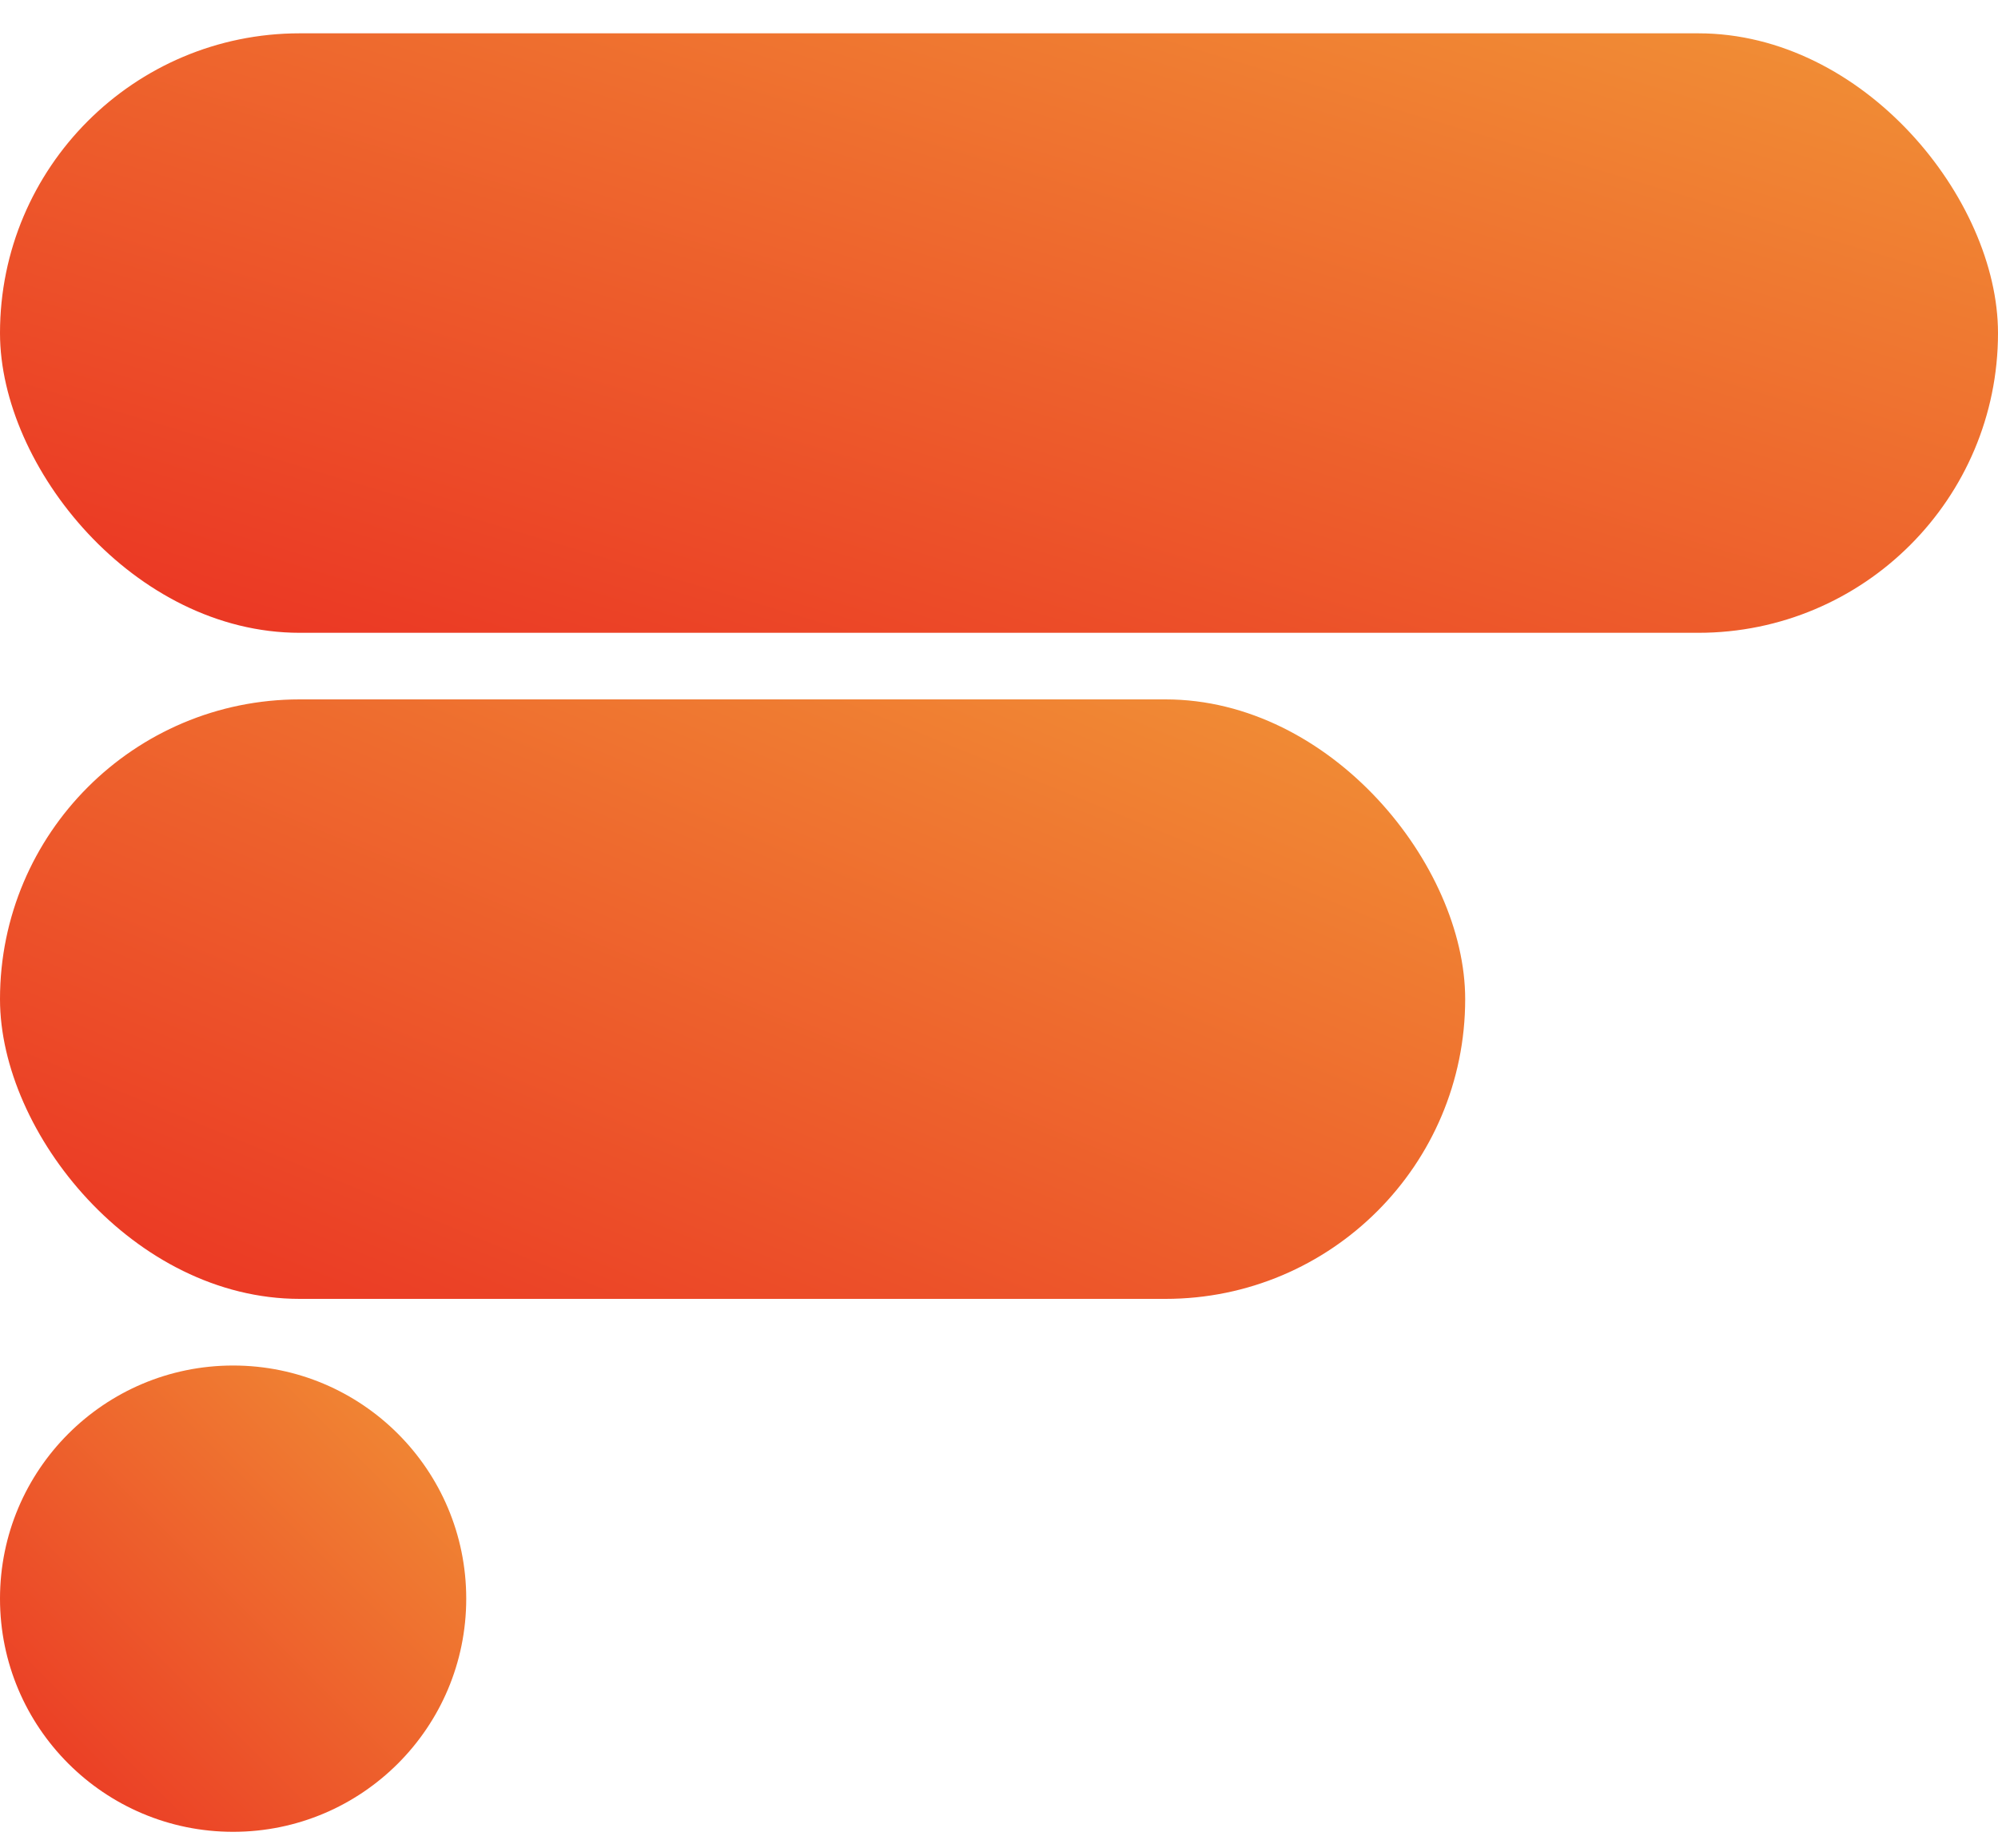
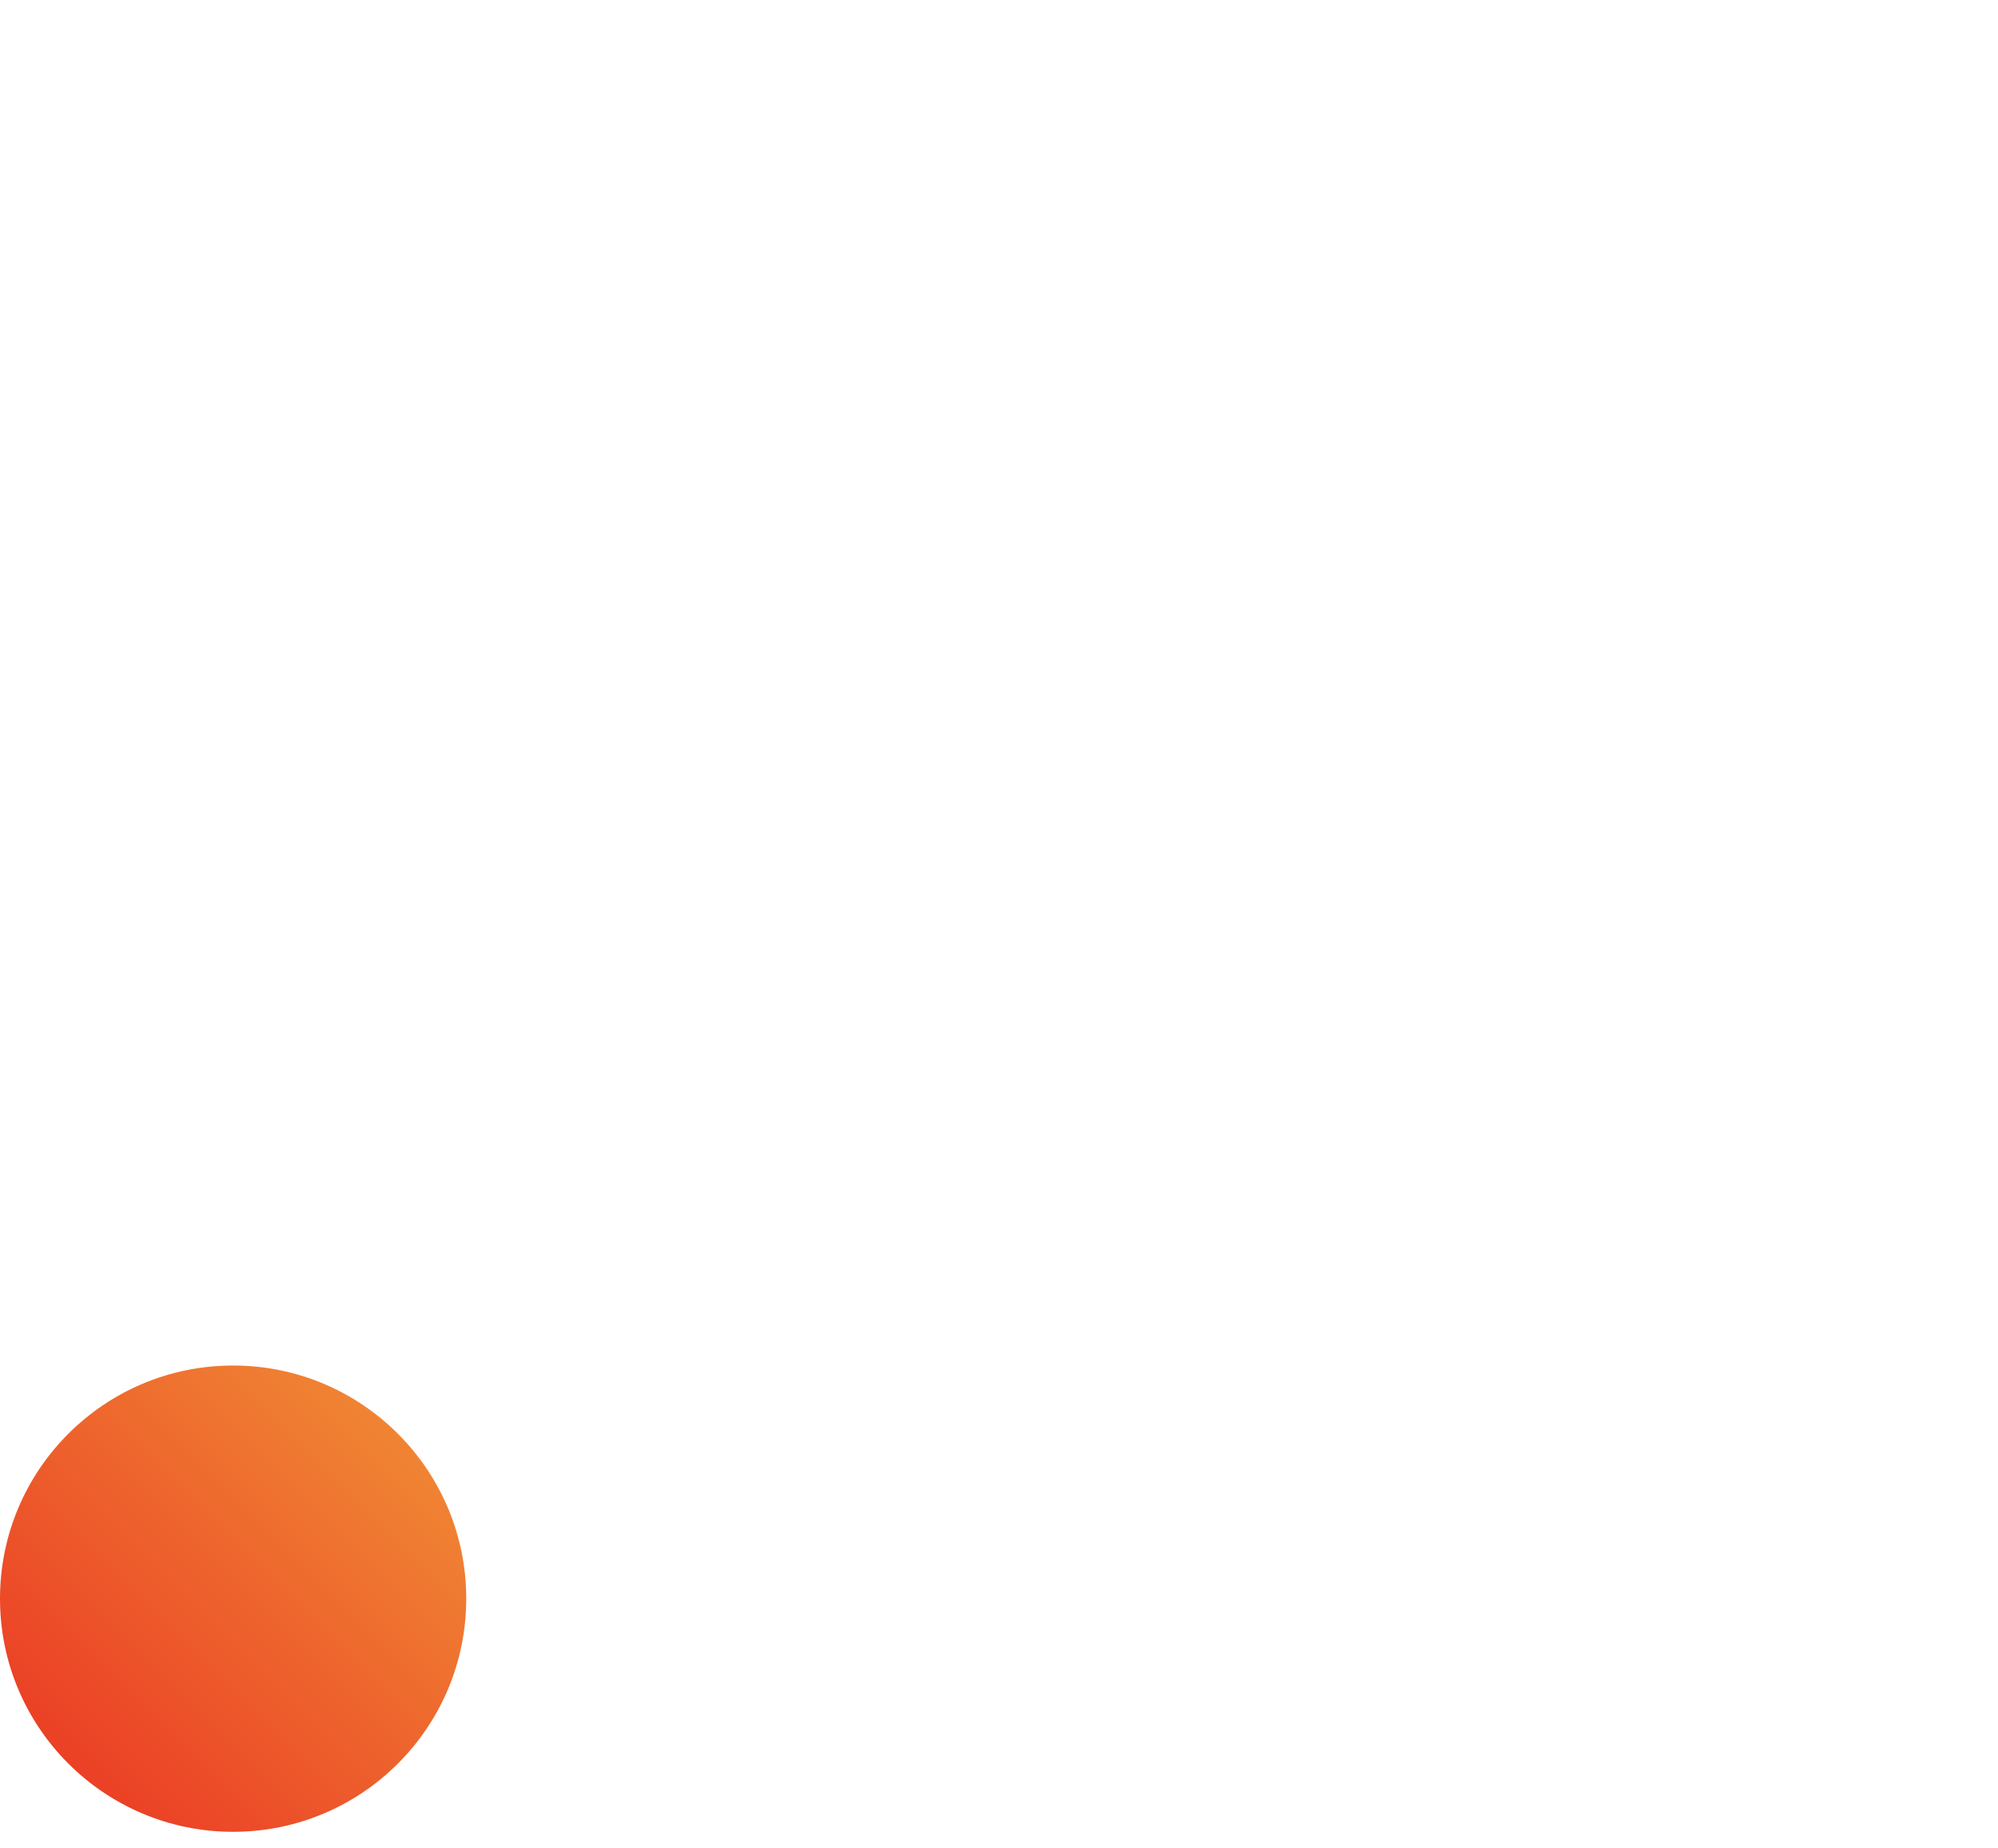
<svg xmlns="http://www.w3.org/2000/svg" width="40" height="37" viewBox="0 0 40 37" fill="none">
-   <rect y="0.667" width="40" height="12" rx="6" fill="url(#paint0_linear_295_2085)" />
  <g filter="url(#filter0_i_295_2085)">
-     <rect y="14" width="29.333" height="12" rx="6" fill="url(#paint1_linear_295_2085)" />
-   </g>
+     </g>
  <ellipse cx="4.667" cy="32.001" rx="4.667" ry="4.667" fill="url(#paint2_linear_295_2085)" />
  <defs>
    <filter id="filter0_i_295_2085" x="0" y="14" width="29.333" height="12" filterUnits="userSpaceOnUse" color-interpolation-filters="sRGB">
      <feFlood flood-opacity="0" result="BackgroundImageFix" />
      <feBlend mode="normal" in="SourceGraphic" in2="BackgroundImageFix" result="shape" />
      <feColorMatrix in="SourceAlpha" type="matrix" values="0 0 0 0 0 0 0 0 0 0 0 0 0 0 0 0 0 0 127 0" result="hardAlpha" />
      <feOffset />
      <feGaussianBlur stdDeviation="0.5" />
      <feComposite in2="hardAlpha" operator="arithmetic" k2="-1" k3="1" />
      <feColorMatrix type="matrix" values="0 0 0 0 0 0 0 0 0 0 0 0 0 0 0 0 0 0 0.2 0" />
      <feBlend mode="normal" in2="shape" result="effect1_innerShadow_295_2085" />
    </filter>
    <linearGradient id="paint0_linear_295_2085" x1="3.2722e-08" y1="12.667" x2="6.606" y2="-9.351" gradientUnits="userSpaceOnUse">
      <stop stop-color="#EA3223" />
      <stop offset="1" stop-color="#F19236" />
    </linearGradient>
    <linearGradient id="paint1_linear_295_2085" x1="2.39961e-08" y1="26" x2="8.411" y2="5.441" gradientUnits="userSpaceOnUse">
      <stop stop-color="#EA3223" />
      <stop offset="1" stop-color="#F19236" />
    </linearGradient>
    <linearGradient id="paint2_linear_295_2085" x1="7.63513e-09" y1="36.667" x2="9.333" y2="27.334" gradientUnits="userSpaceOnUse">
      <stop stop-color="#EA3223" />
      <stop offset="1" stop-color="#F19236" />
    </linearGradient>
  </defs>
</svg>